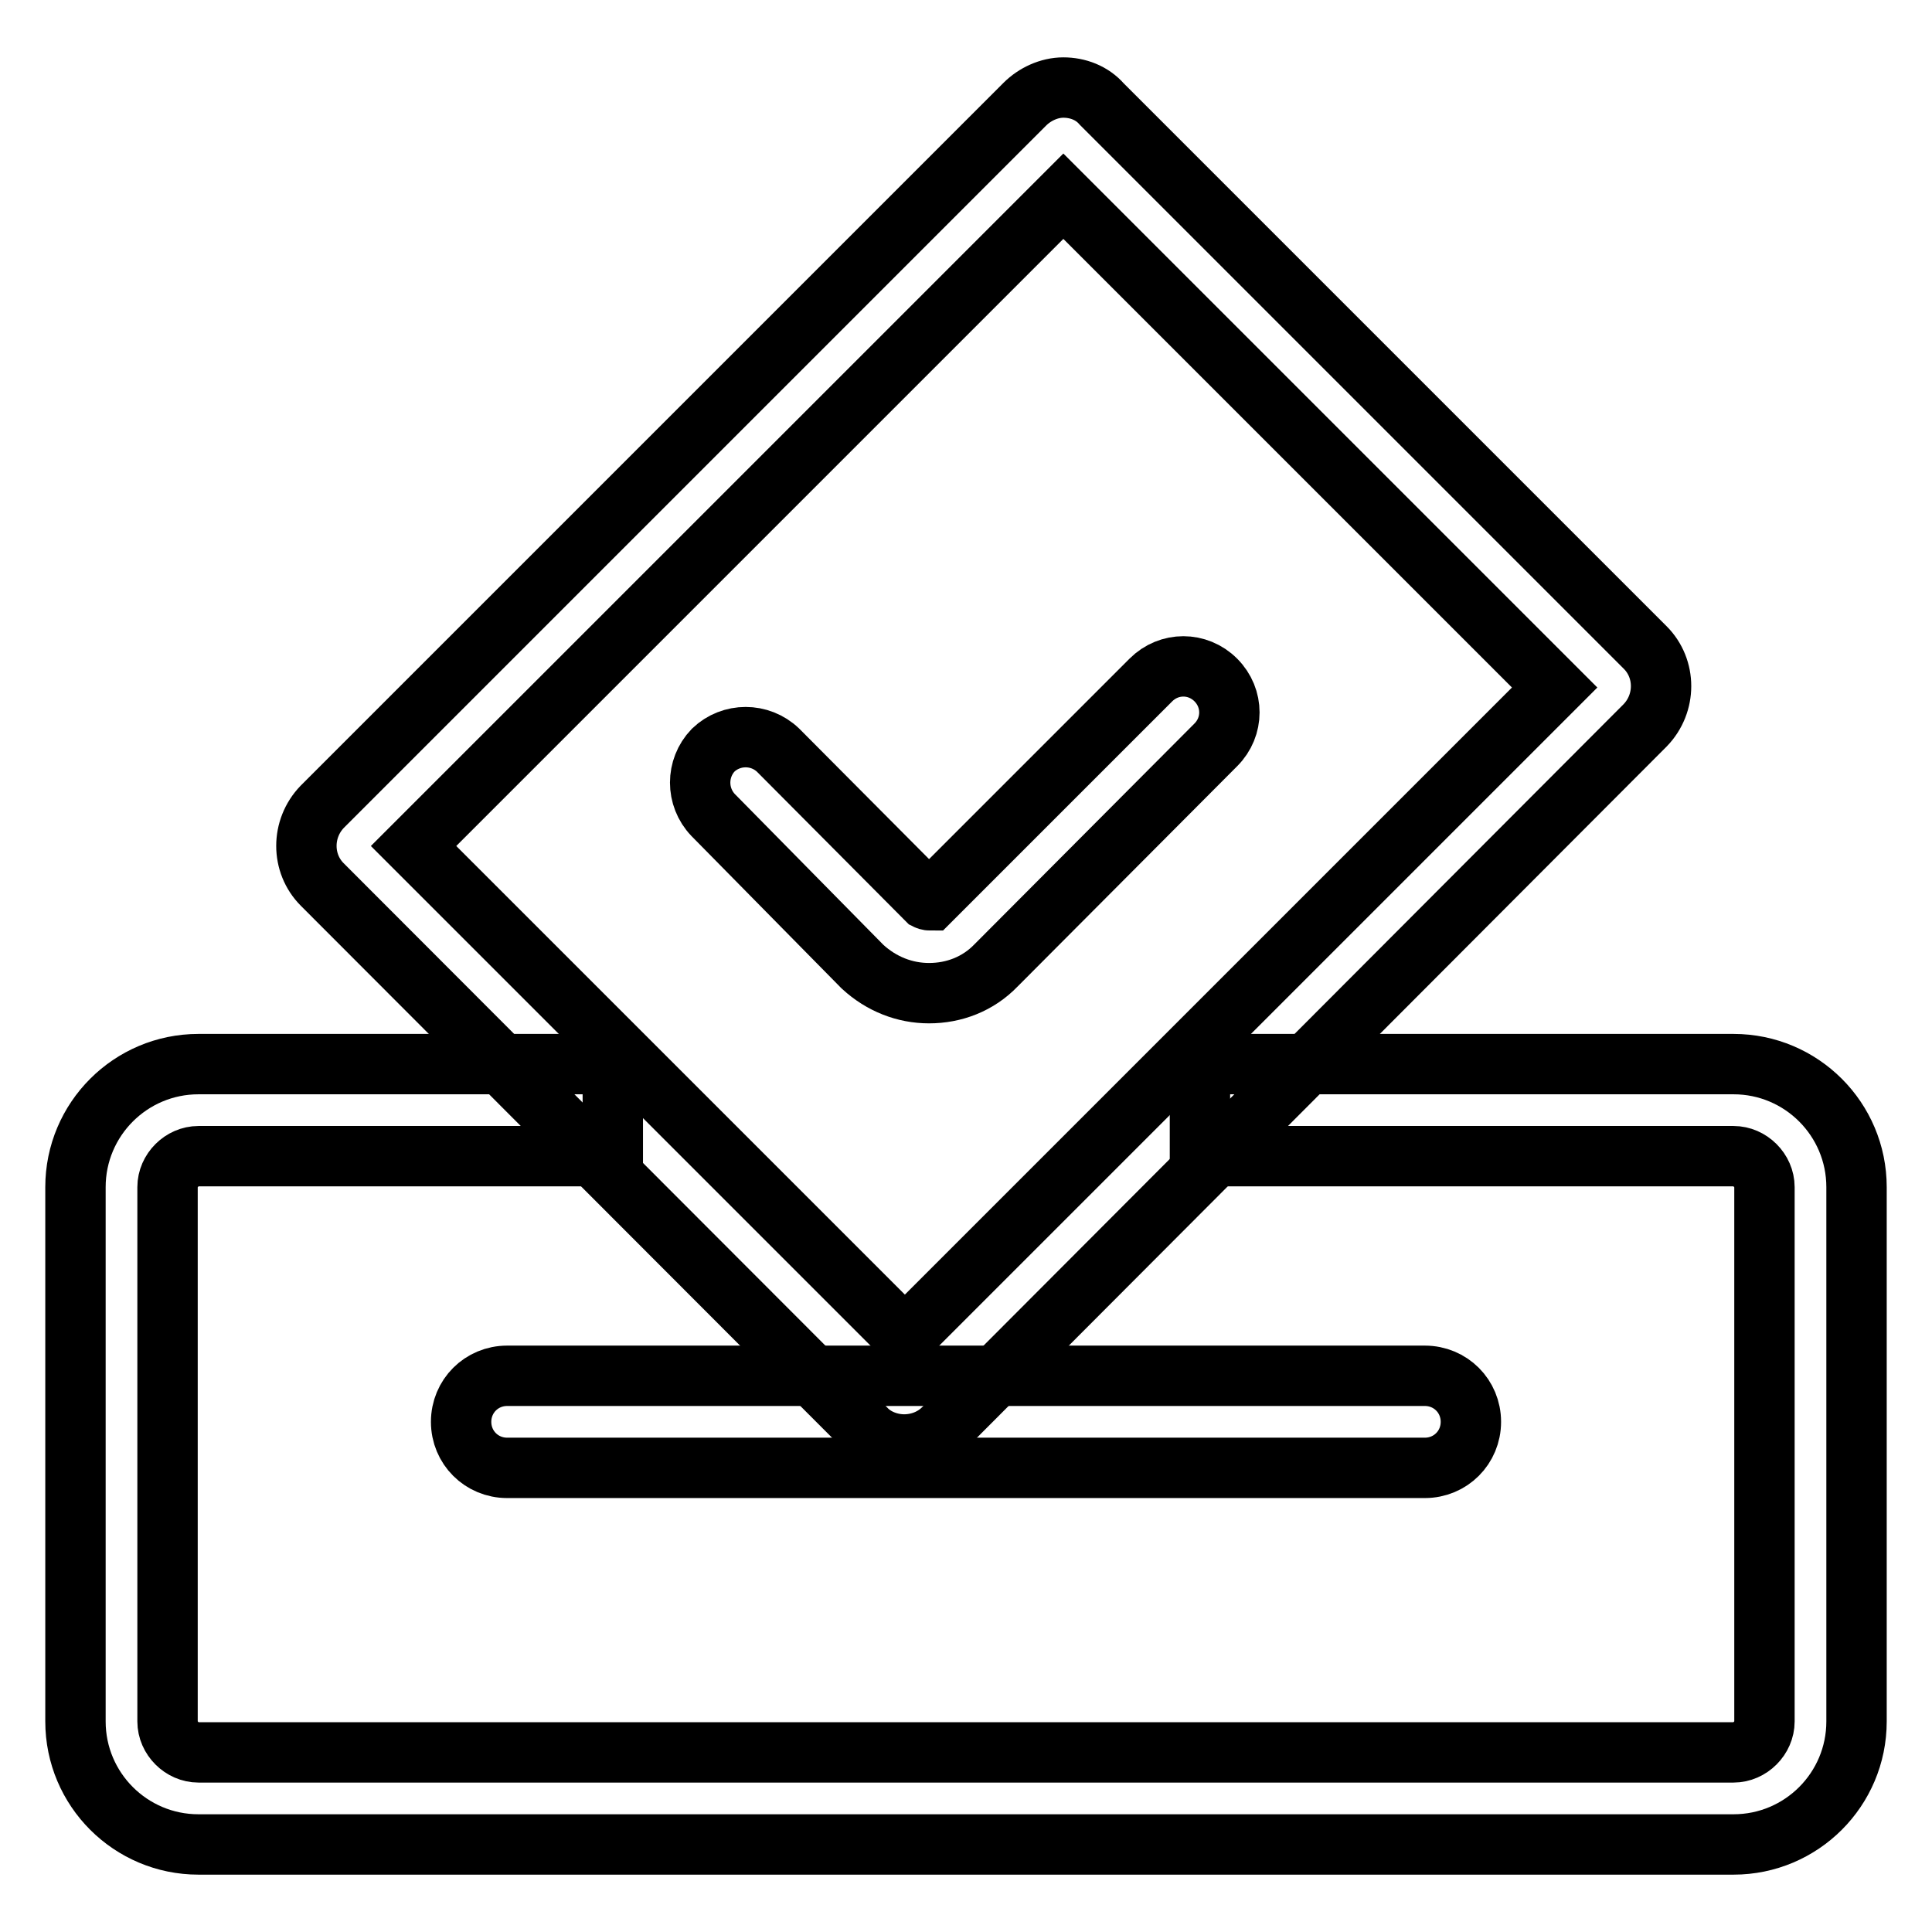
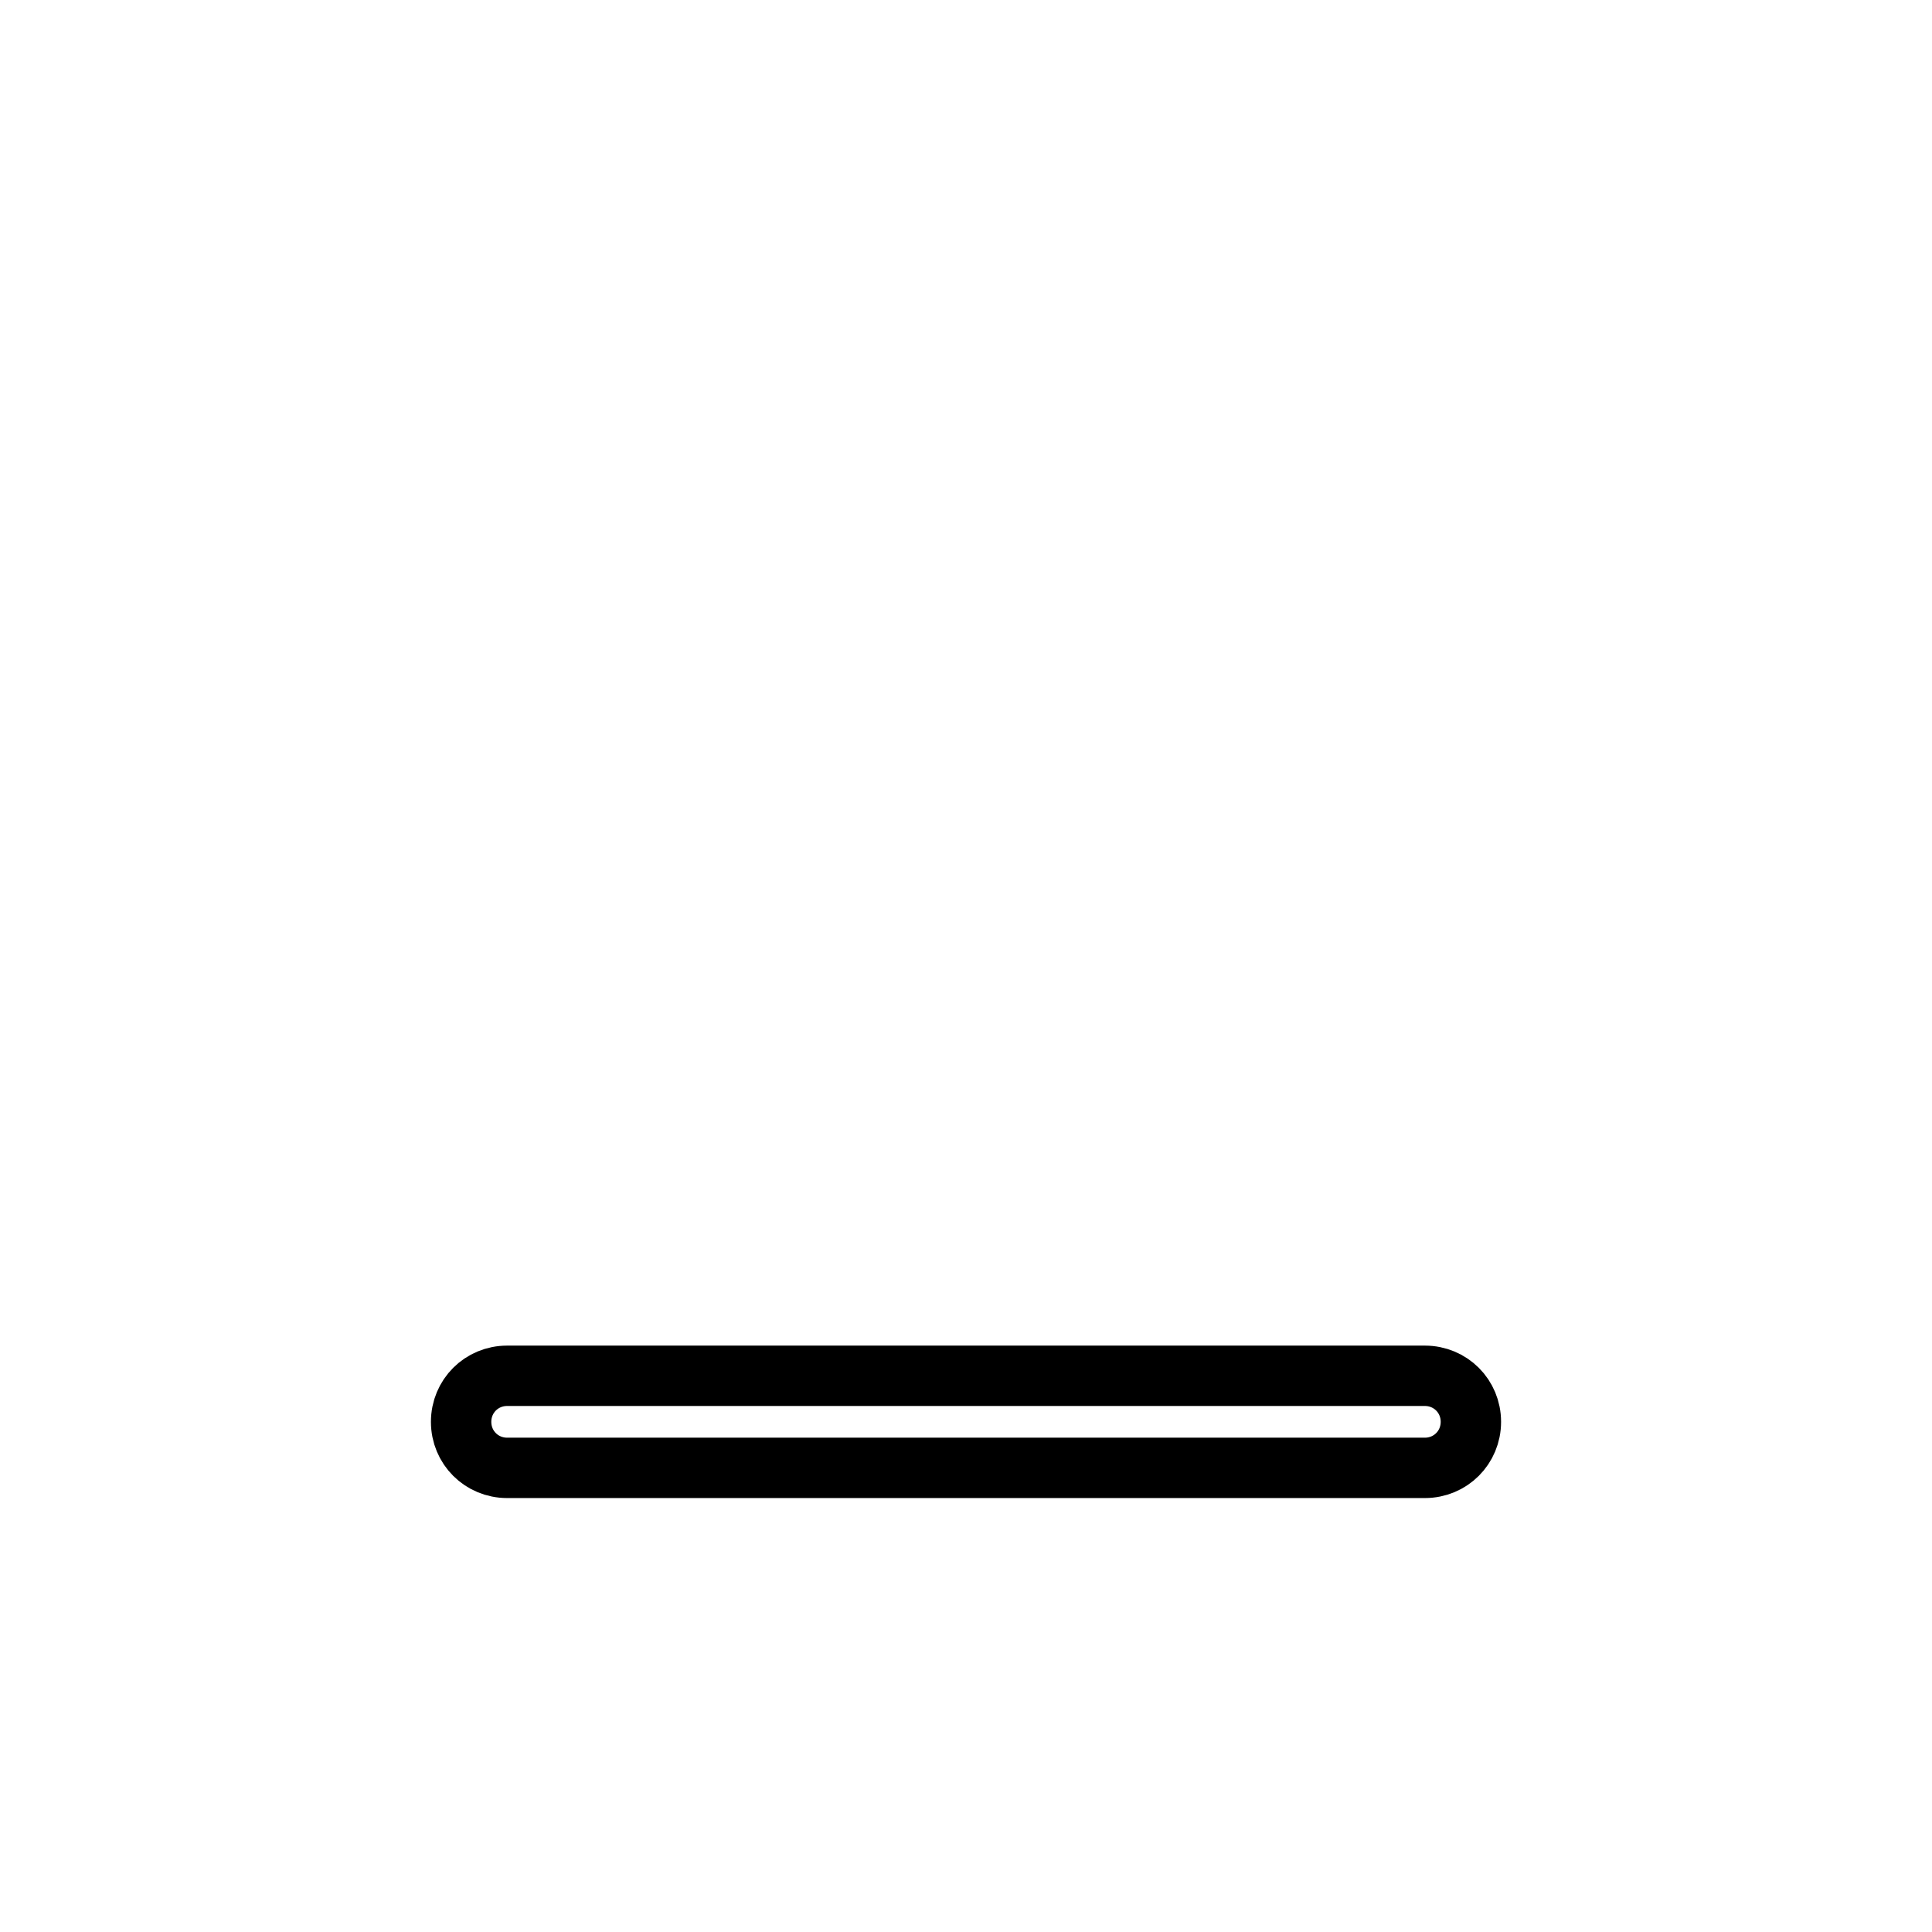
<svg xmlns="http://www.w3.org/2000/svg" version="1.1" x="0px" y="0px" viewBox="0 0 256 256" enable-background="new 0 0 256 256" xml:space="preserve">
  <g>
-     <path stroke-width="8" fill-opacity="0" stroke="#000000" d="M229.7,244.4H26.3c-9,0-16.3-7.3-16.3-16.3v-70.8c0-9,7.3-16.3,16.3-16.3h54.9v12.2H26.3 c-2.2,0-4.1,1.9-4.1,4.1v70.8c0,2.2,1.9,4.1,4.1,4.1h203.4c2.2,0,4.1-1.9,4.1-4.1v-70.8c0-2.2-1.9-4.1-4.1-4.1H159V141h70.7 c9,0,16.3,7.3,16.3,16.3v70.8C246,237.1,238.7,244.4,229.7,244.4L229.7,244.4z" />
-     <path stroke-width="8" fill-opacity="0" stroke="#000000" d="M119.8,191.4c-1.8,0-3.8-0.7-5.1-2.1l-72-72.1c-2.8-2.8-2.8-7.4,0-10.3l93.1-93.1c1.3-1.3,3.2-2.2,5.1-2.2 c1.9,0,3.8,0.7,5.1,2.2l72,72c2.8,2.8,2.8,7.4,0,10.3L125,189.3C123.6,190.7,121.7,191.4,119.8,191.4z M54.8,112.1l65.1,65.1 L206,91.1L140.9,26L54.8,112.1z" />
-     <path stroke-width="8" fill-opacity="0" stroke="#000000" d="M123.1,131.6c-3.2,0-6.3-1.2-8.8-3.5l-0.1-0.1l-19.7-20c-2.3-2.4-2.3-6.2,0-8.6c2.4-2.3,6.2-2.3,8.6,0 l19.7,19.8c0.2,0.1,0.4,0.1,0.5,0.1l29.2-29.2c2.4-2.4,6.2-2.4,8.6,0c2.4,2.4,2.4,6.2,0,8.6L132,127.9 C129.6,130.4,126.4,131.6,123.1,131.6z" />
    <path stroke-width="8" fill-opacity="0" stroke="#000000" d="M188.8,194.5H67.2c-3.4,0-6.1-2.7-6.1-6.1s2.7-6.1,6.1-6.1h121.6c3.4,0,6.1,2.7,6.1,6.1 S192.2,194.5,188.8,194.5z" />
  </g>
</svg>